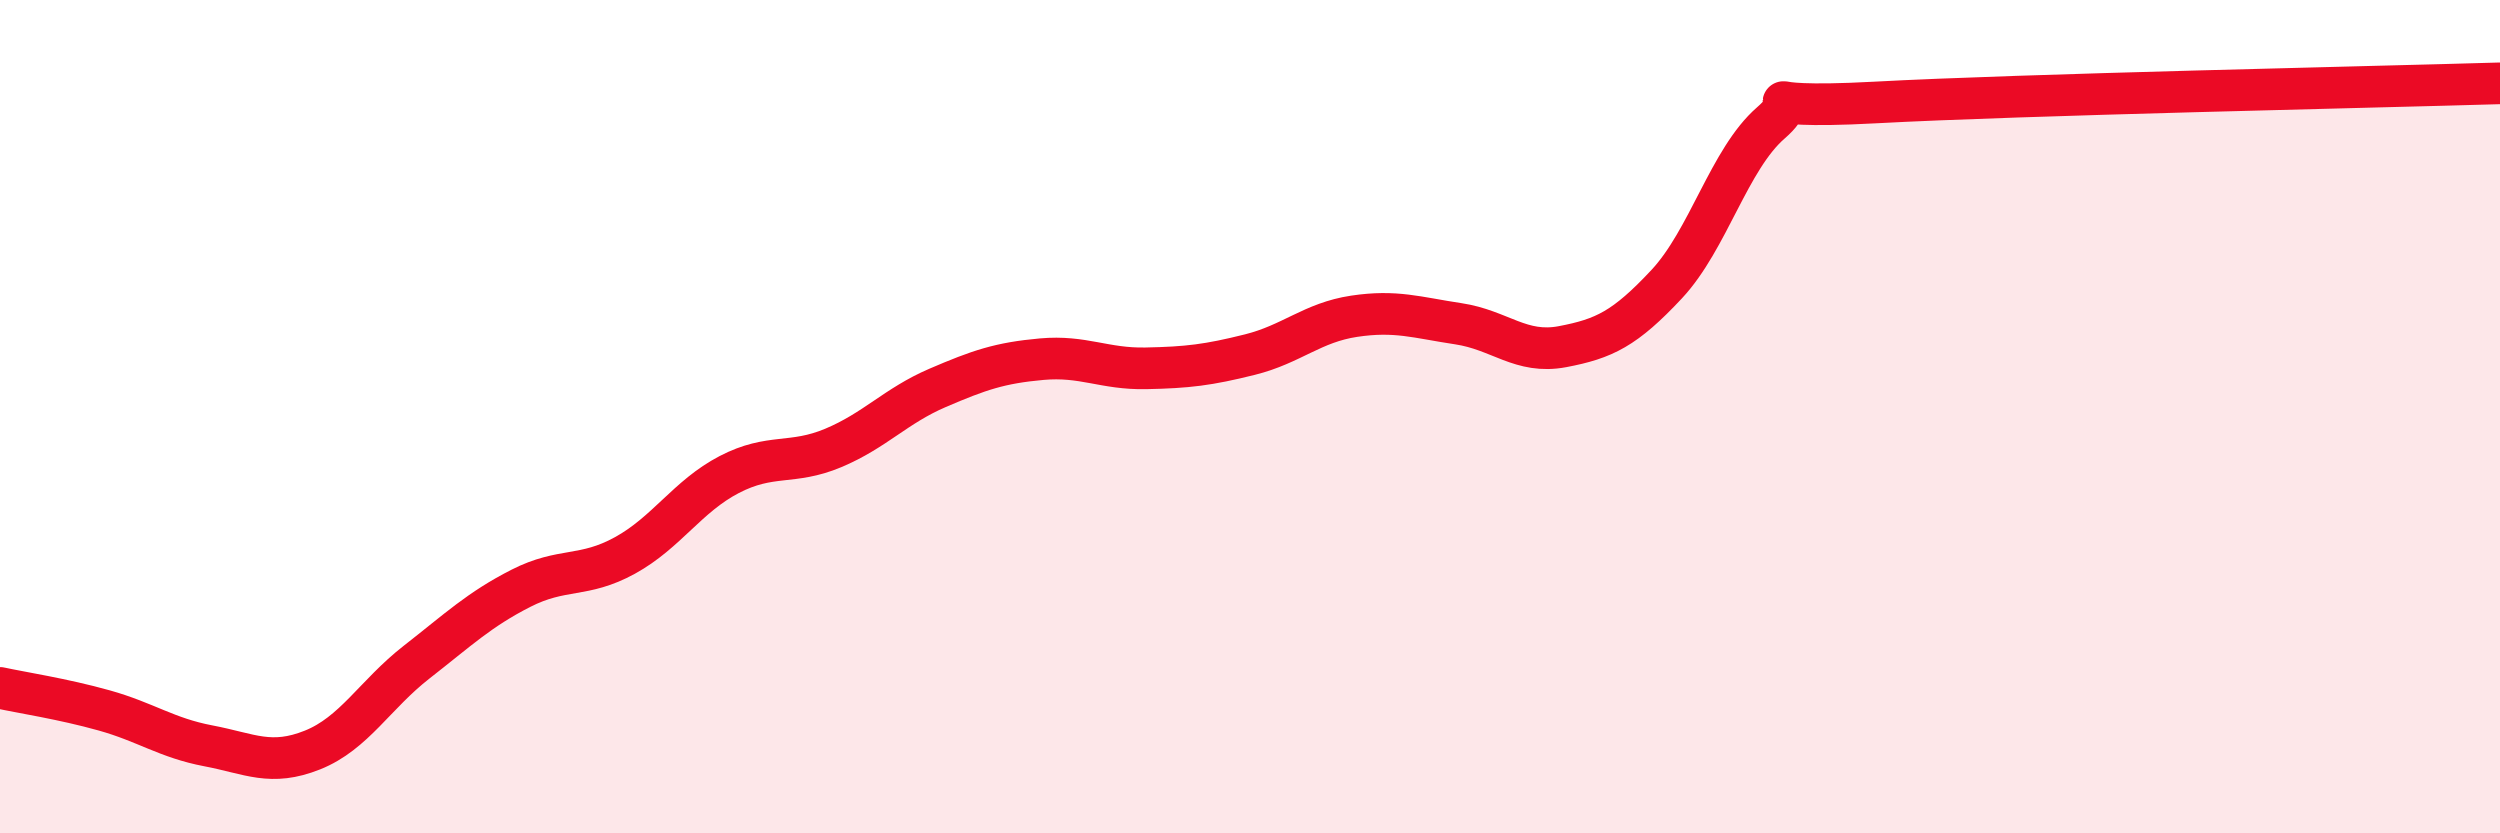
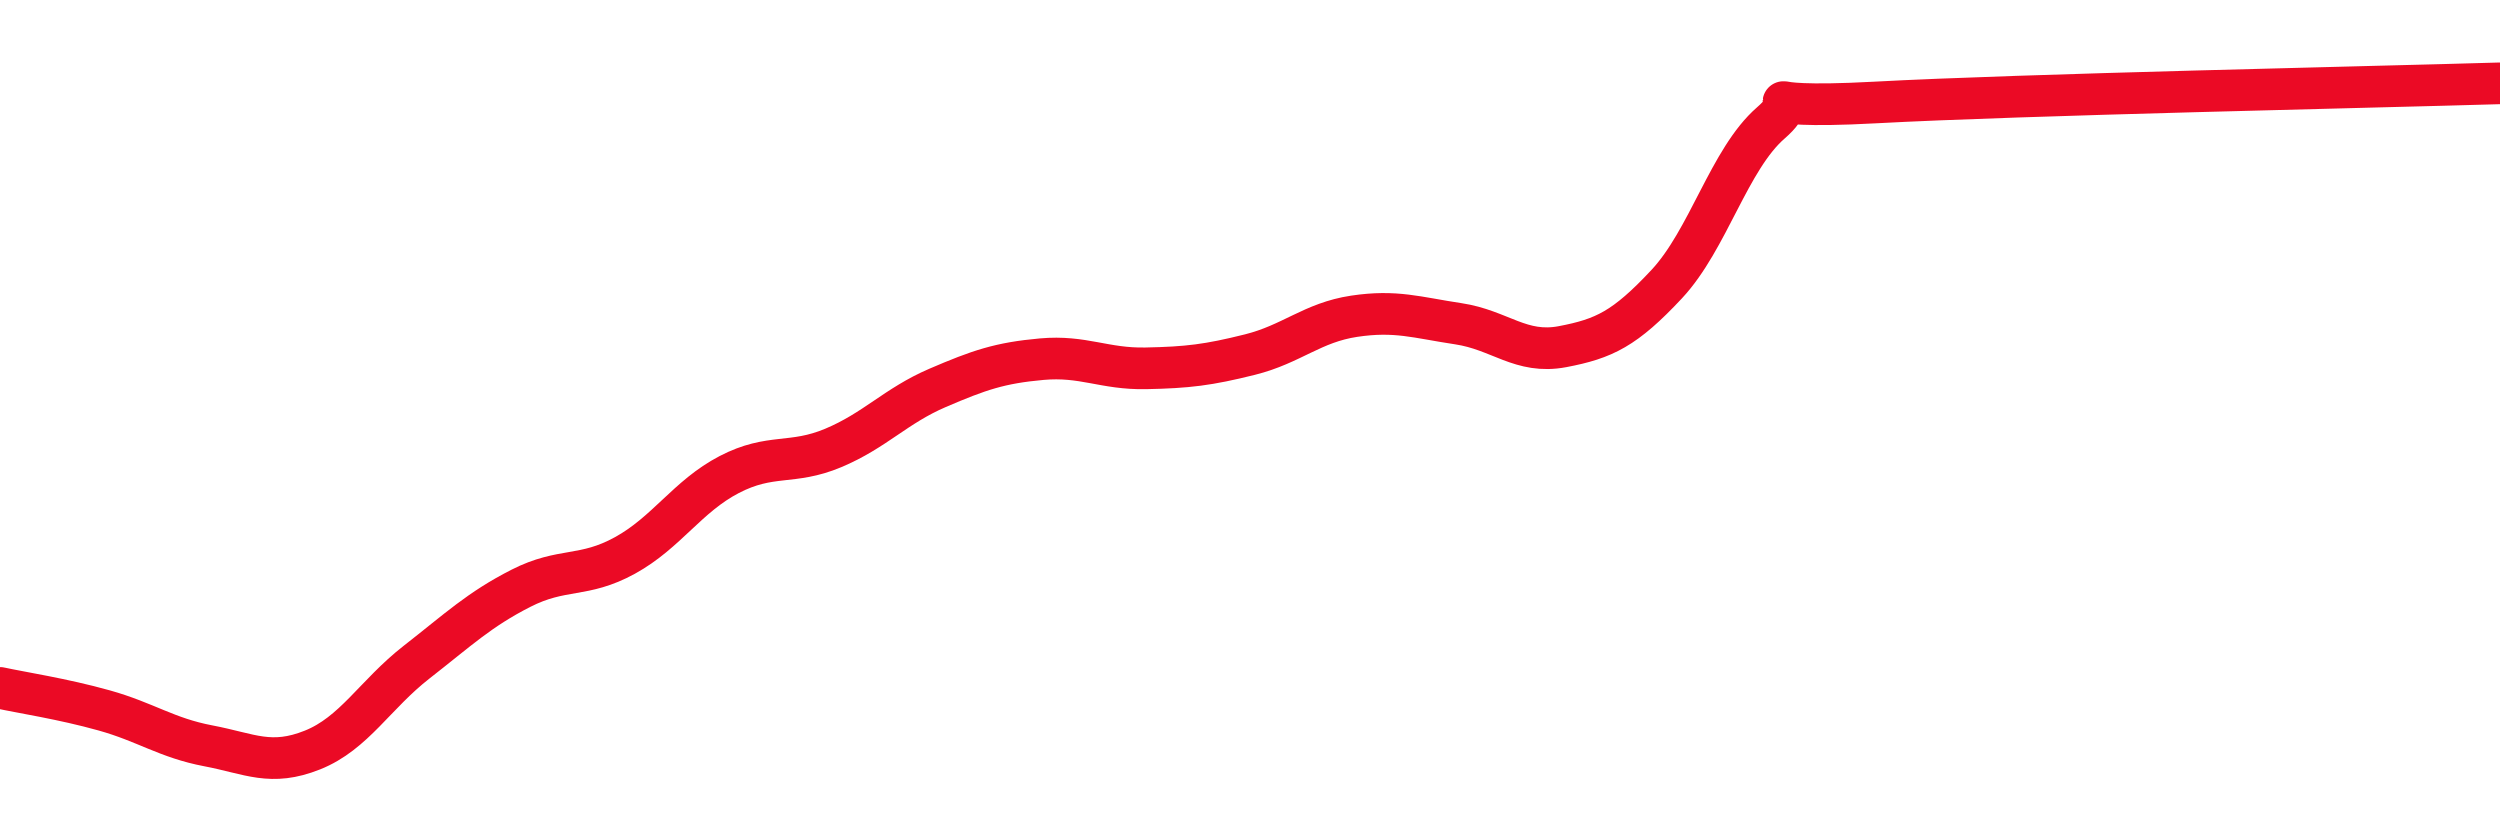
<svg xmlns="http://www.w3.org/2000/svg" width="60" height="20" viewBox="0 0 60 20">
-   <path d="M 0,16.51 C 0.5,16.62 1.5,16.77 2.5,17.05 C 3.5,17.33 4,17.71 5,17.9 C 6,18.09 6.5,18.4 7.5,18 C 8.5,17.6 9,16.67 10,15.89 C 11,15.11 11.5,14.63 12.5,14.12 C 13.5,13.61 14,13.88 15,13.33 C 16,12.78 16.5,11.91 17.5,11.39 C 18.5,10.87 19,11.17 20,10.75 C 21,10.33 21.5,9.74 22.5,9.31 C 23.5,8.88 24,8.71 25,8.62 C 26,8.53 26.5,8.86 27.5,8.84 C 28.5,8.82 29,8.76 30,8.51 C 31,8.26 31.5,7.74 32.5,7.59 C 33.5,7.44 34,7.62 35,7.77 C 36,7.92 36.5,8.51 37.5,8.32 C 38.5,8.13 39,7.89 40,6.82 C 41,5.75 41.5,3.82 42.5,2.95 C 43.5,2.08 41.5,2.65 45,2.46 C 48.5,2.27 57,2.09 60,2L60 20L0 20Z" fill="#EB0A25" opacity="0.1" stroke-linecap="round" stroke-linejoin="round" />
  <path d="M 0,16.51 C 0.5,16.62 1.5,16.77 2.5,17.05 C 3.5,17.33 4,17.71 5,17.9 C 6,18.09 6.5,18.4 7.5,18 C 8.5,17.6 9,16.67 10,15.89 C 11,15.11 11.5,14.63 12.5,14.12 C 13.5,13.61 14,13.88 15,13.33 C 16,12.78 16.5,11.91 17.5,11.39 C 18.5,10.87 19,11.17 20,10.75 C 21,10.33 21.5,9.74 22.5,9.31 C 23.5,8.88 24,8.71 25,8.62 C 26,8.53 26.5,8.86 27.5,8.84 C 28.5,8.82 29,8.76 30,8.51 C 31,8.26 31.5,7.74 32.5,7.59 C 33.5,7.44 34,7.62 35,7.77 C 36,7.92 36.5,8.51 37.5,8.32 C 38.5,8.13 39,7.89 40,6.82 C 41,5.75 41.5,3.82 42.5,2.95 C 43.5,2.08 41.5,2.65 45,2.46 C 48.5,2.27 57,2.09 60,2" stroke="#EB0A25" stroke-width="1" fill="none" stroke-linecap="round" stroke-linejoin="round" />
</svg>